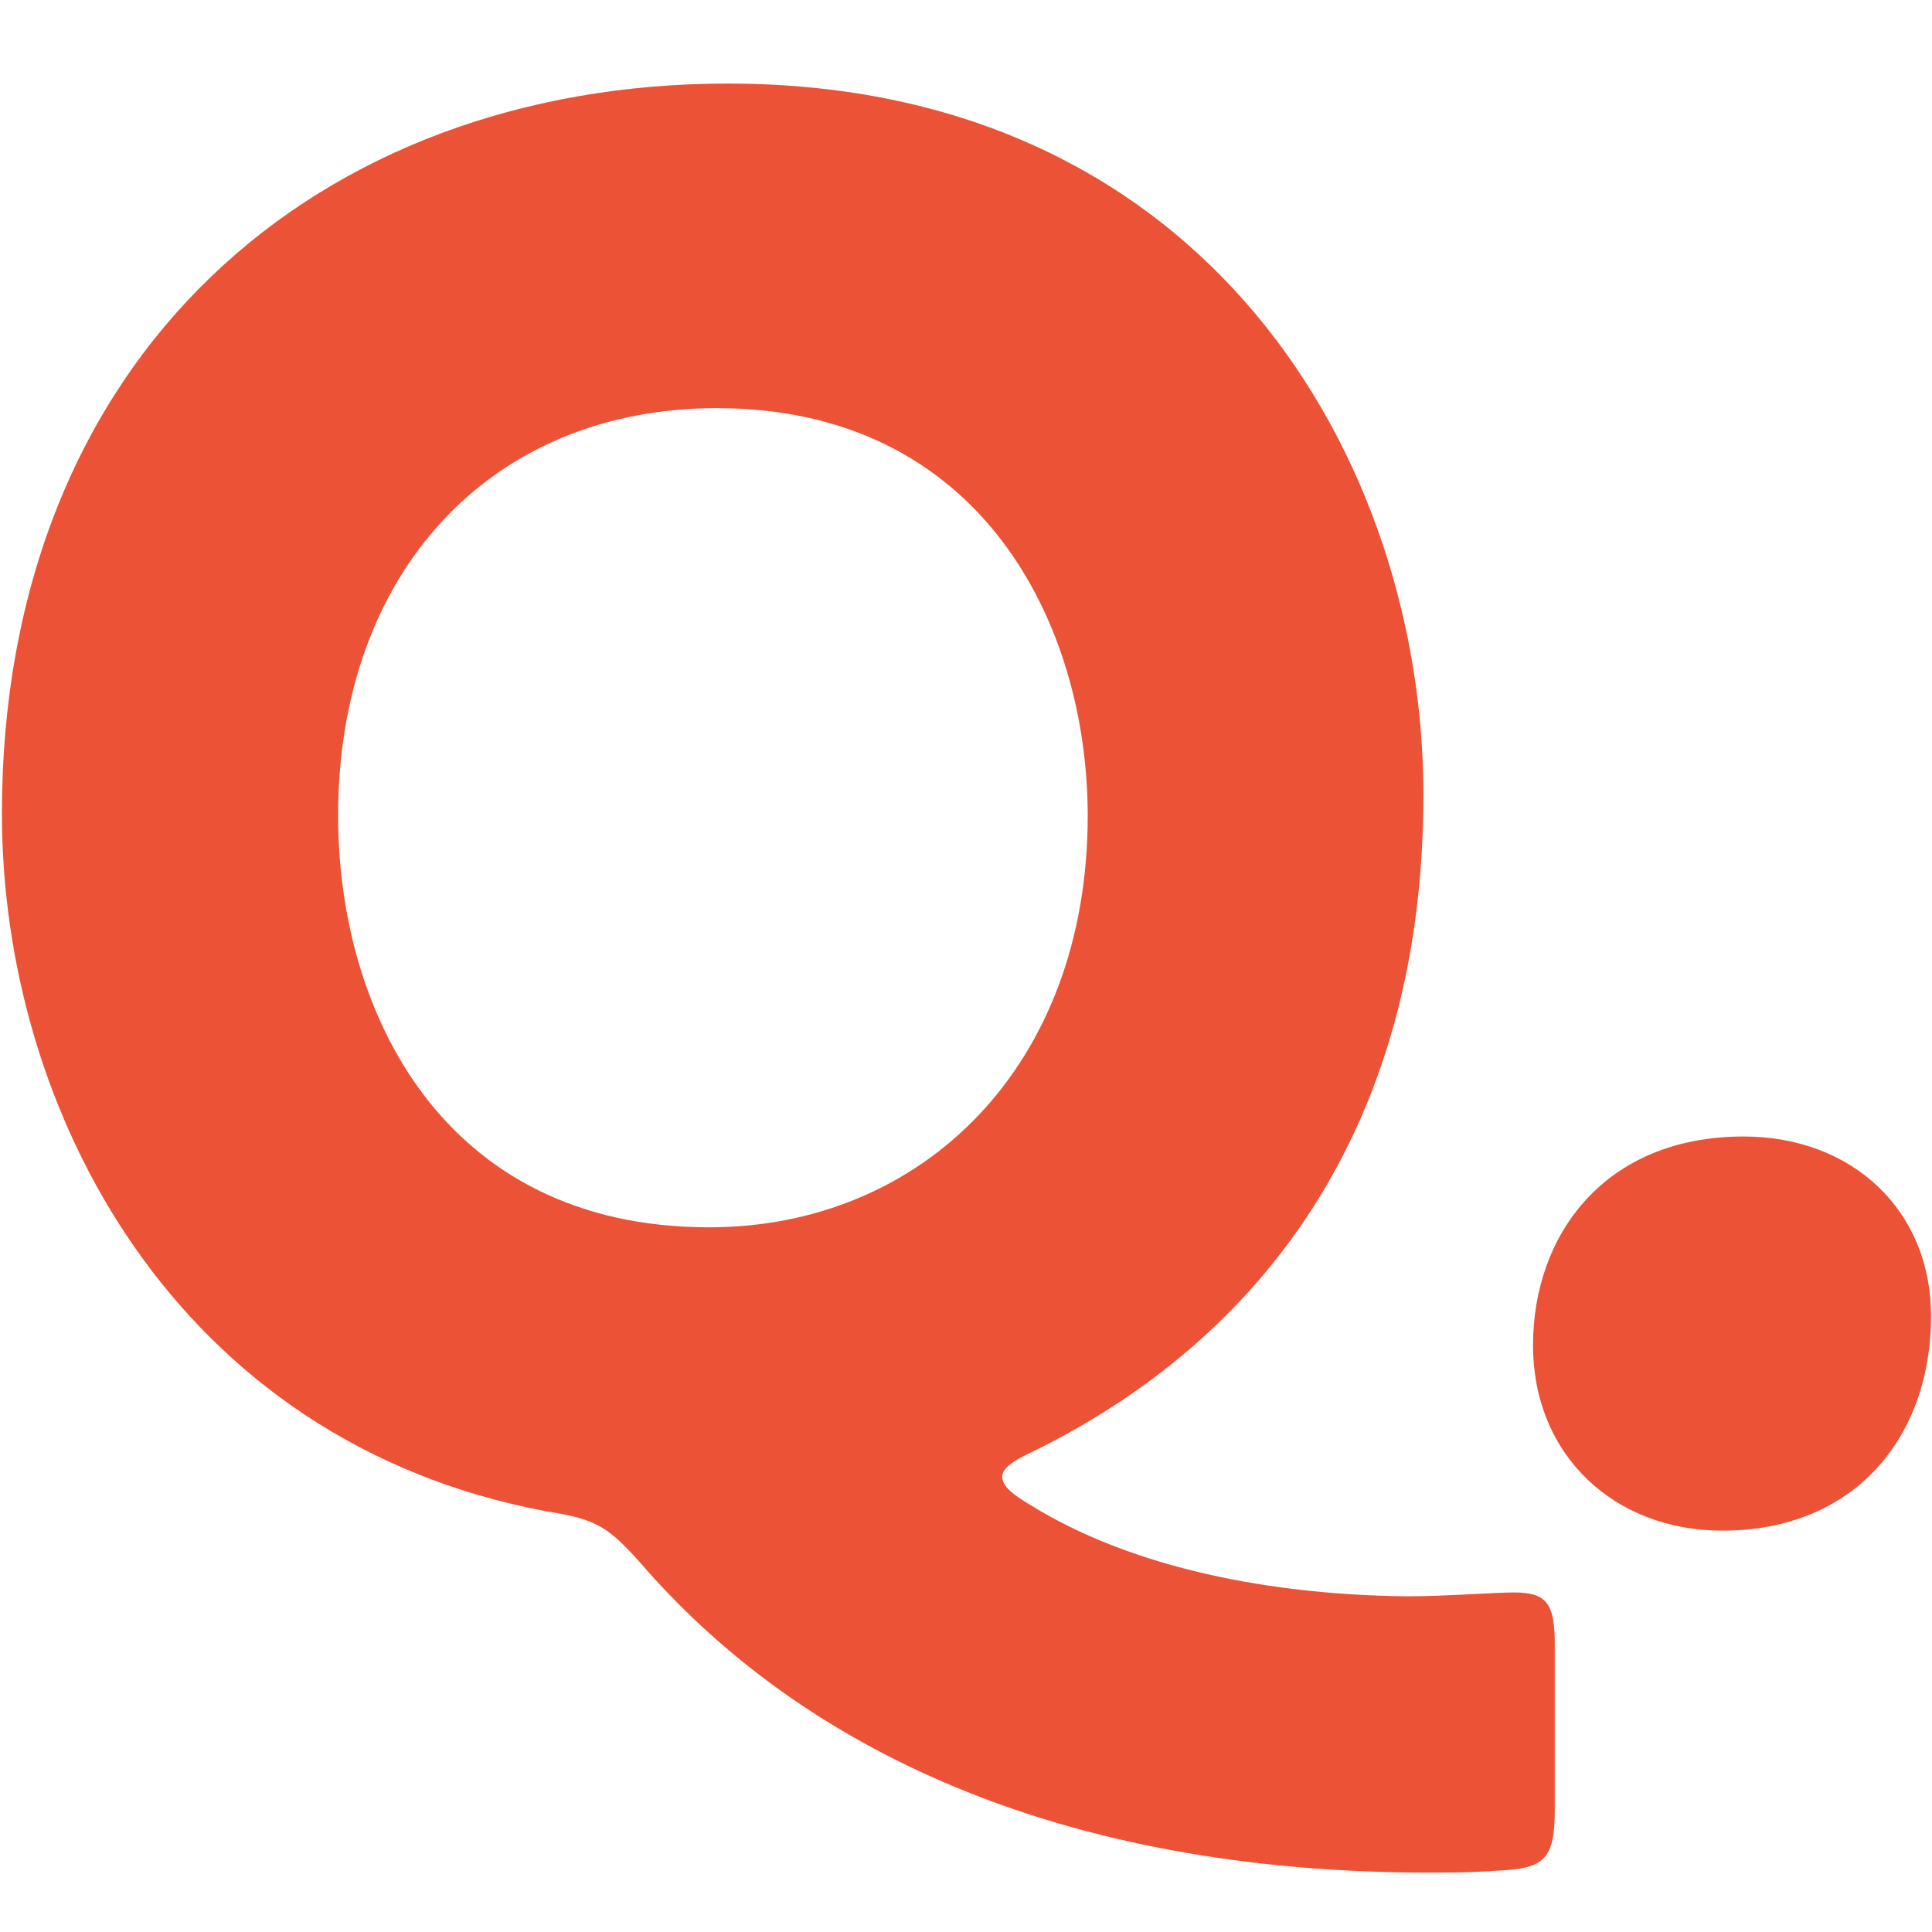
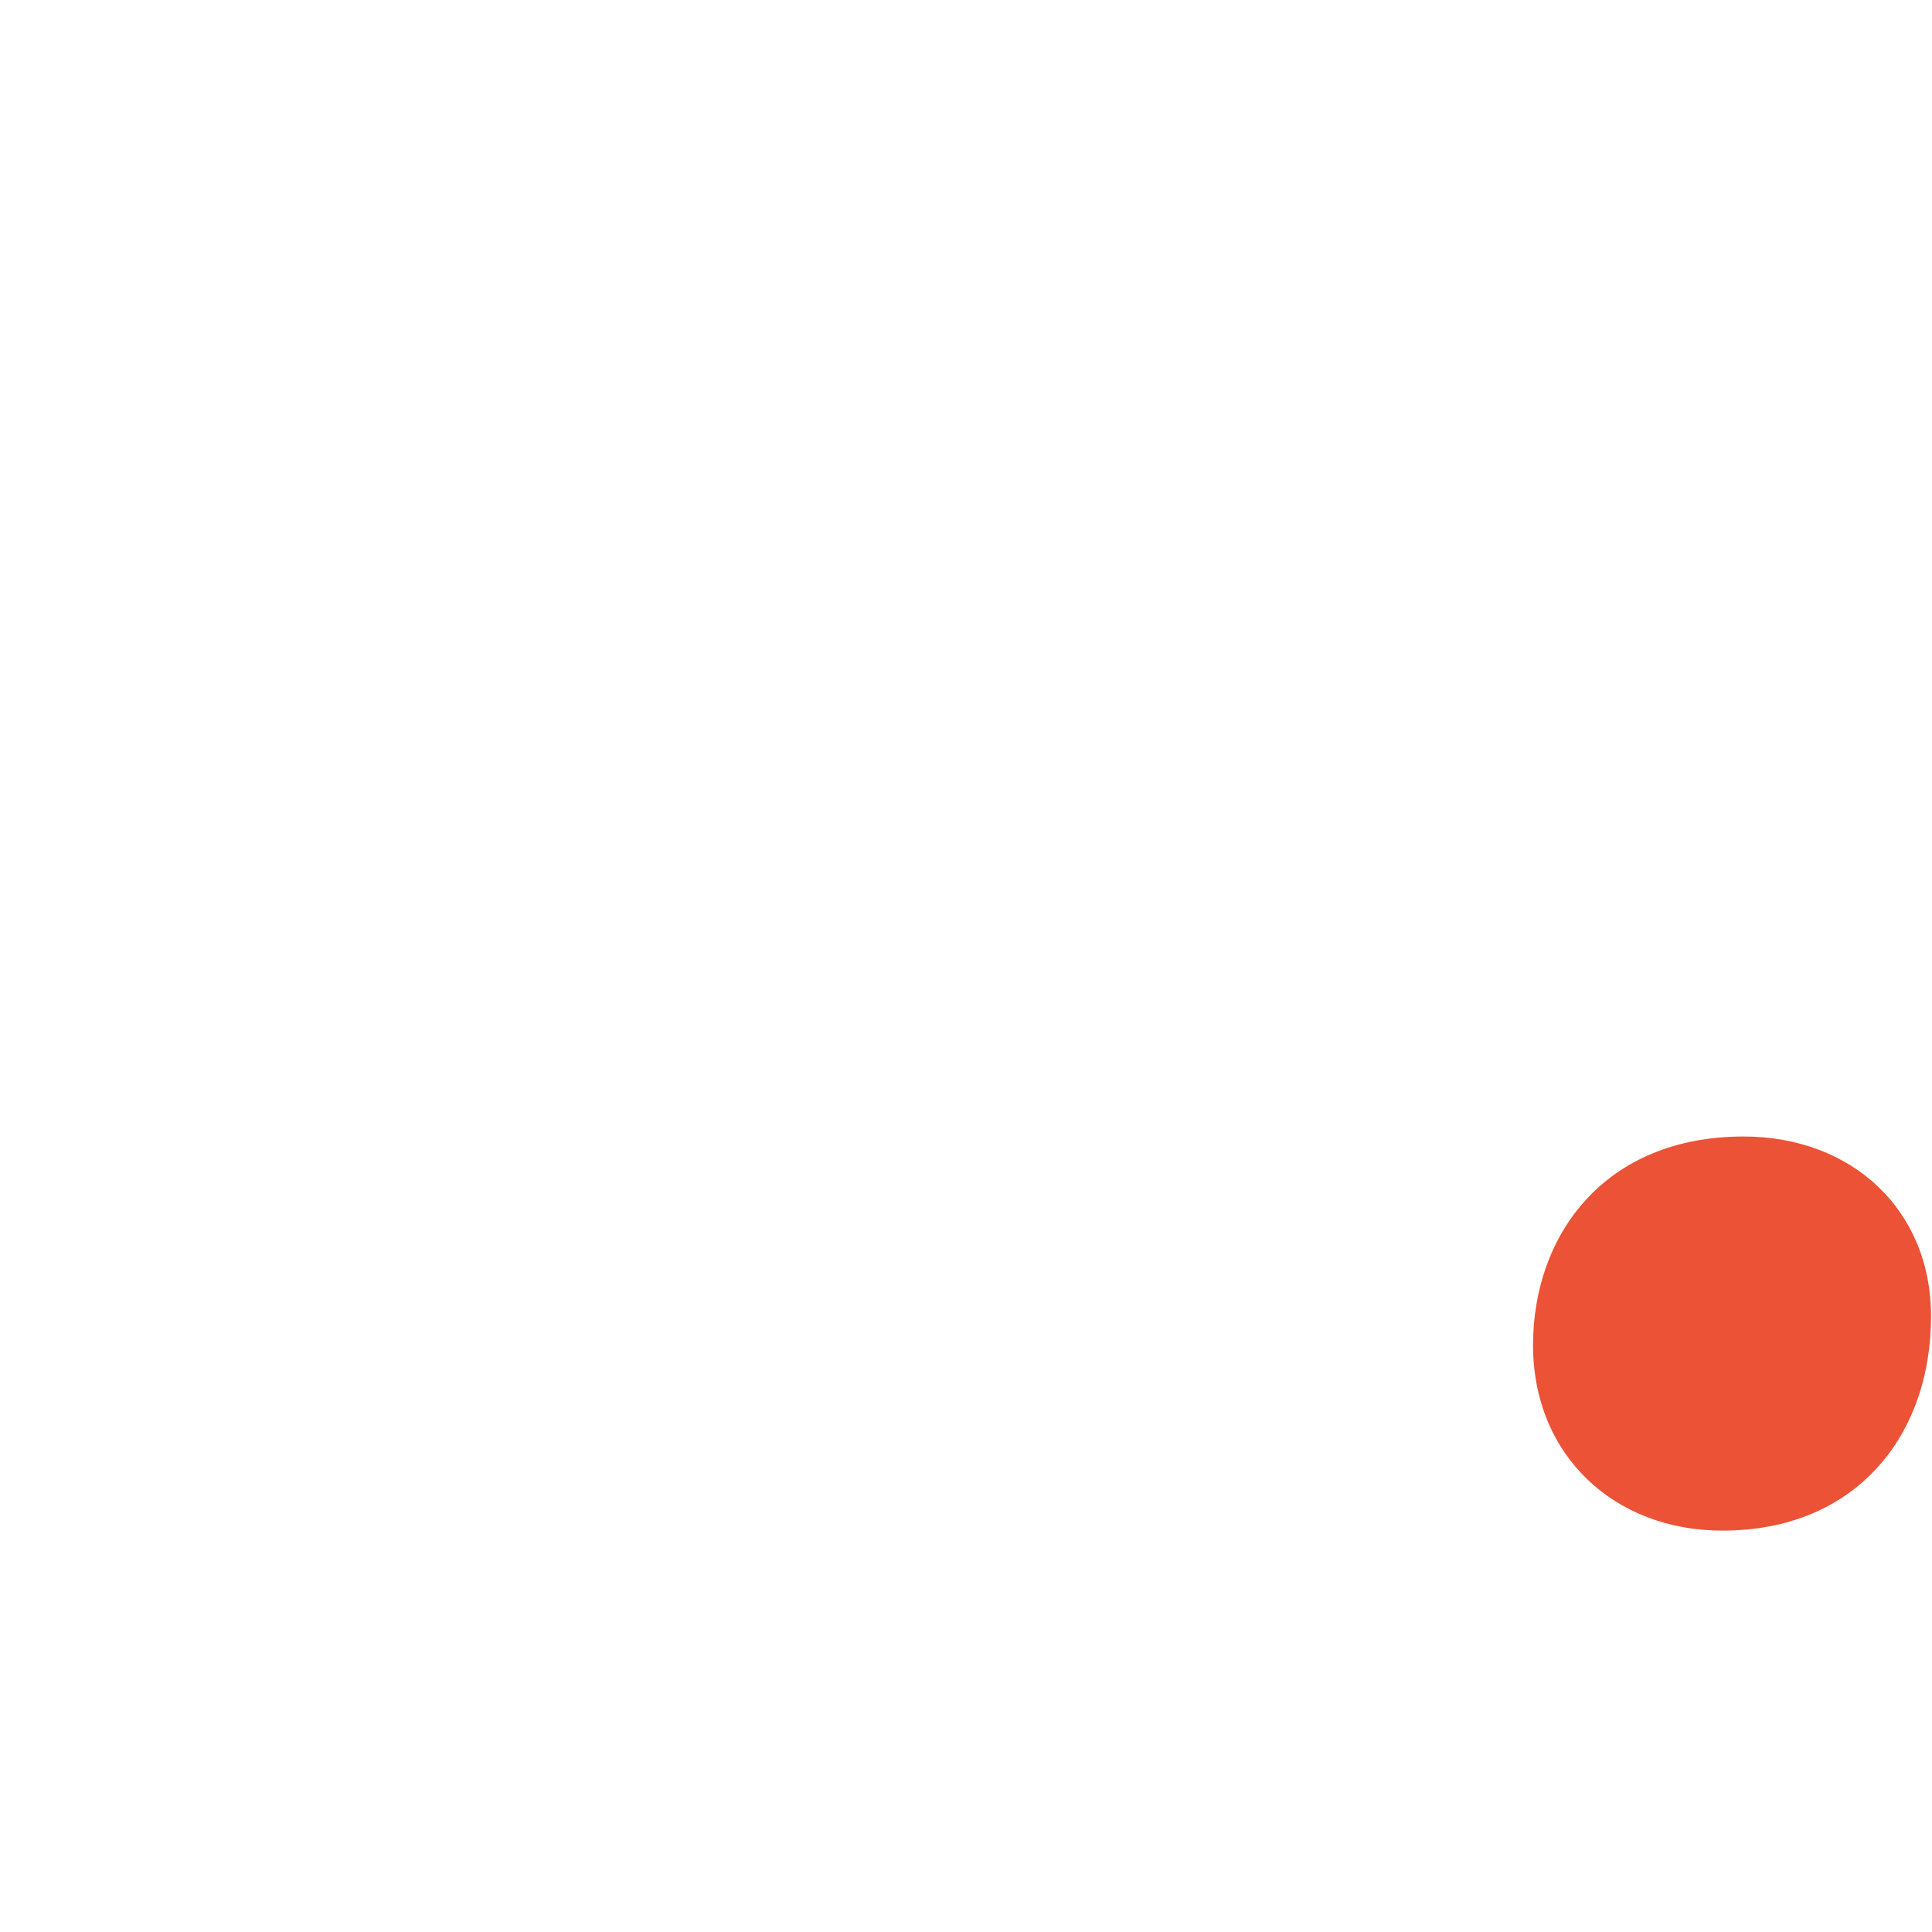
<svg xmlns="http://www.w3.org/2000/svg" id="_レイヤー_1" data-name="レイヤー 1" viewBox="0 0 40 40">
  <defs>
    <style>
      .cls-1 {
        fill: #eb5236;
      }
    </style>
  </defs>
-   <path class="cls-1" d="m32.19,37.45c0,1.04-.2,1.24-1.2,1.28-.52.04-1.04.04-1.56.04-7.96-.04-13.08-2.84-16.16-6.4-.68-.76-.92-.92-1.96-1.08C3.64,29.85.04,23.01.04,16.85.04,7.33,6.6,1.73,15.07,1.73c9.92,0,14.4,7.8,14.4,14.72s-3.36,11.28-8.08,13.6c-.44.2-.64.36-.64.52,0,.2.2.36.6.6,1.88,1.16,4.56,1.84,7.76,1.88.8,0,1.84-.08,2.24-.08.68,0,.84.24.84,1.08v3.4ZM7,16.89c0,4.04,2.16,8.52,7.68,8.52,4.4,0,7.84-3.32,7.84-8.52,0-3.96-2.2-8.44-7.68-8.44-4.68,0-7.84,3.4-7.84,8.44Z" />
  <path class="cls-1" d="m39.98,27.25c0,2.48-1.56,4.44-4.32,4.44-2.24,0-3.92-1.56-3.92-3.84s1.48-4.32,4.36-4.32c2.24,0,3.88,1.52,3.88,3.72Z" />
</svg>